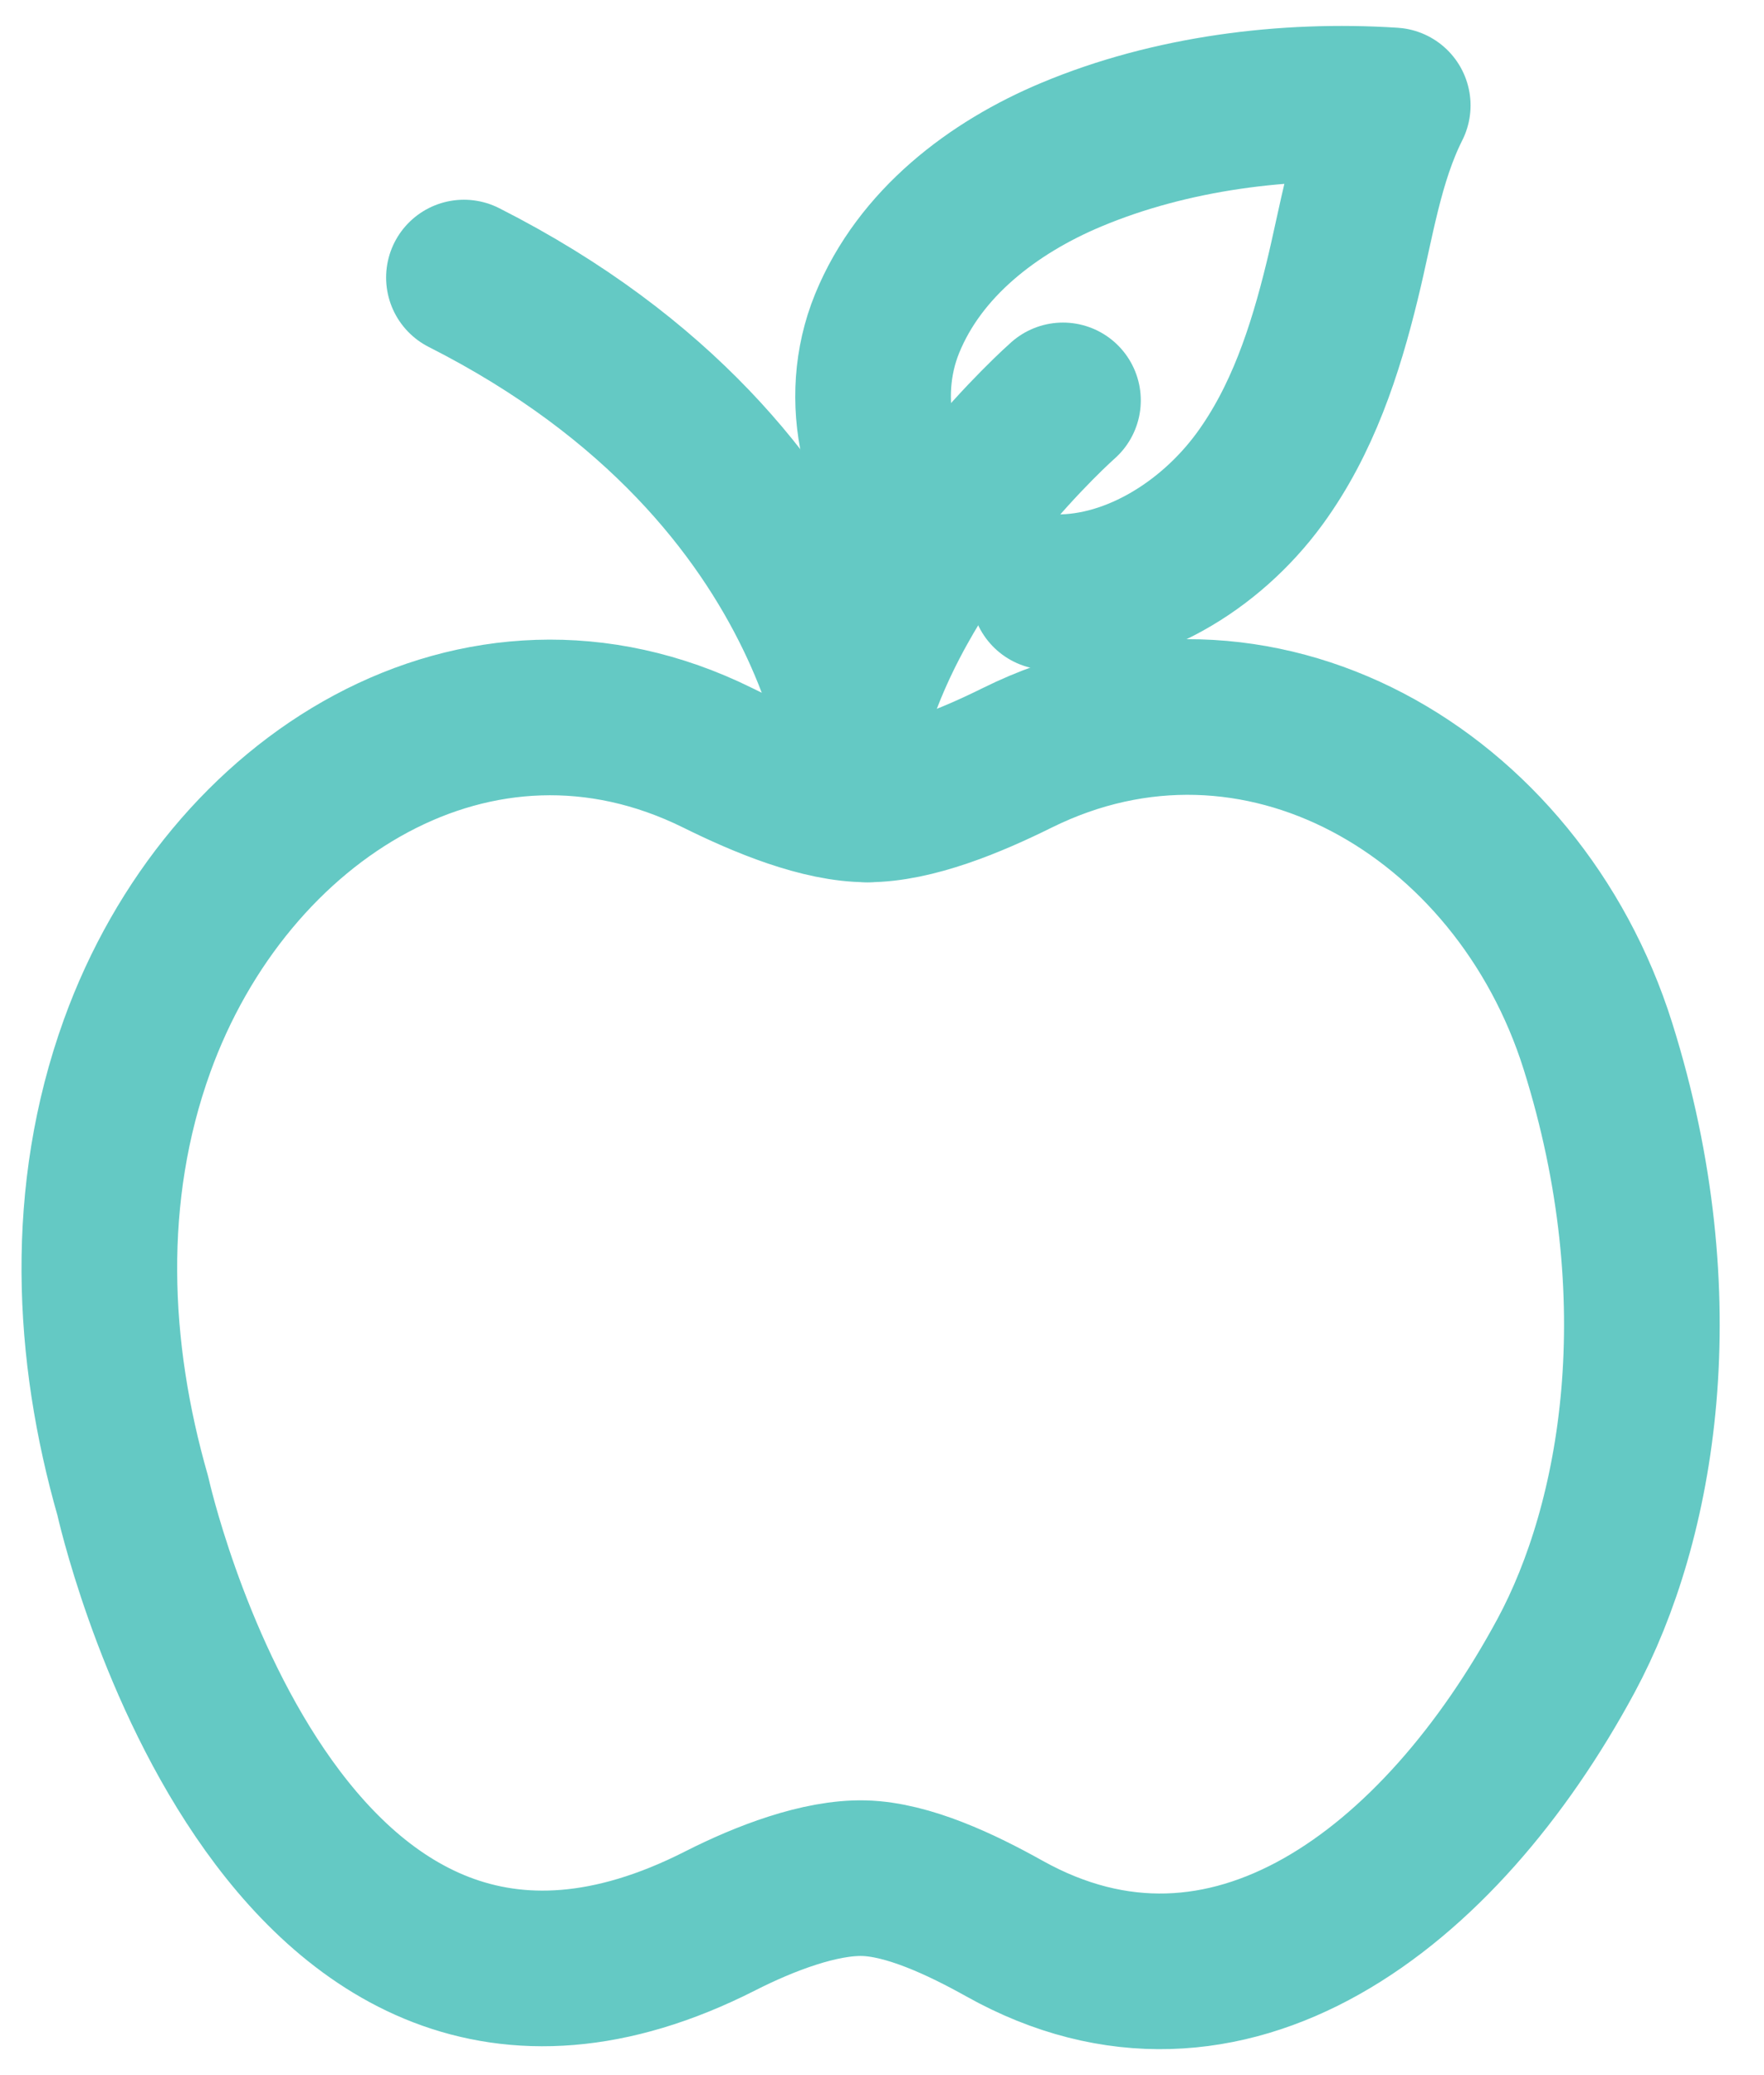
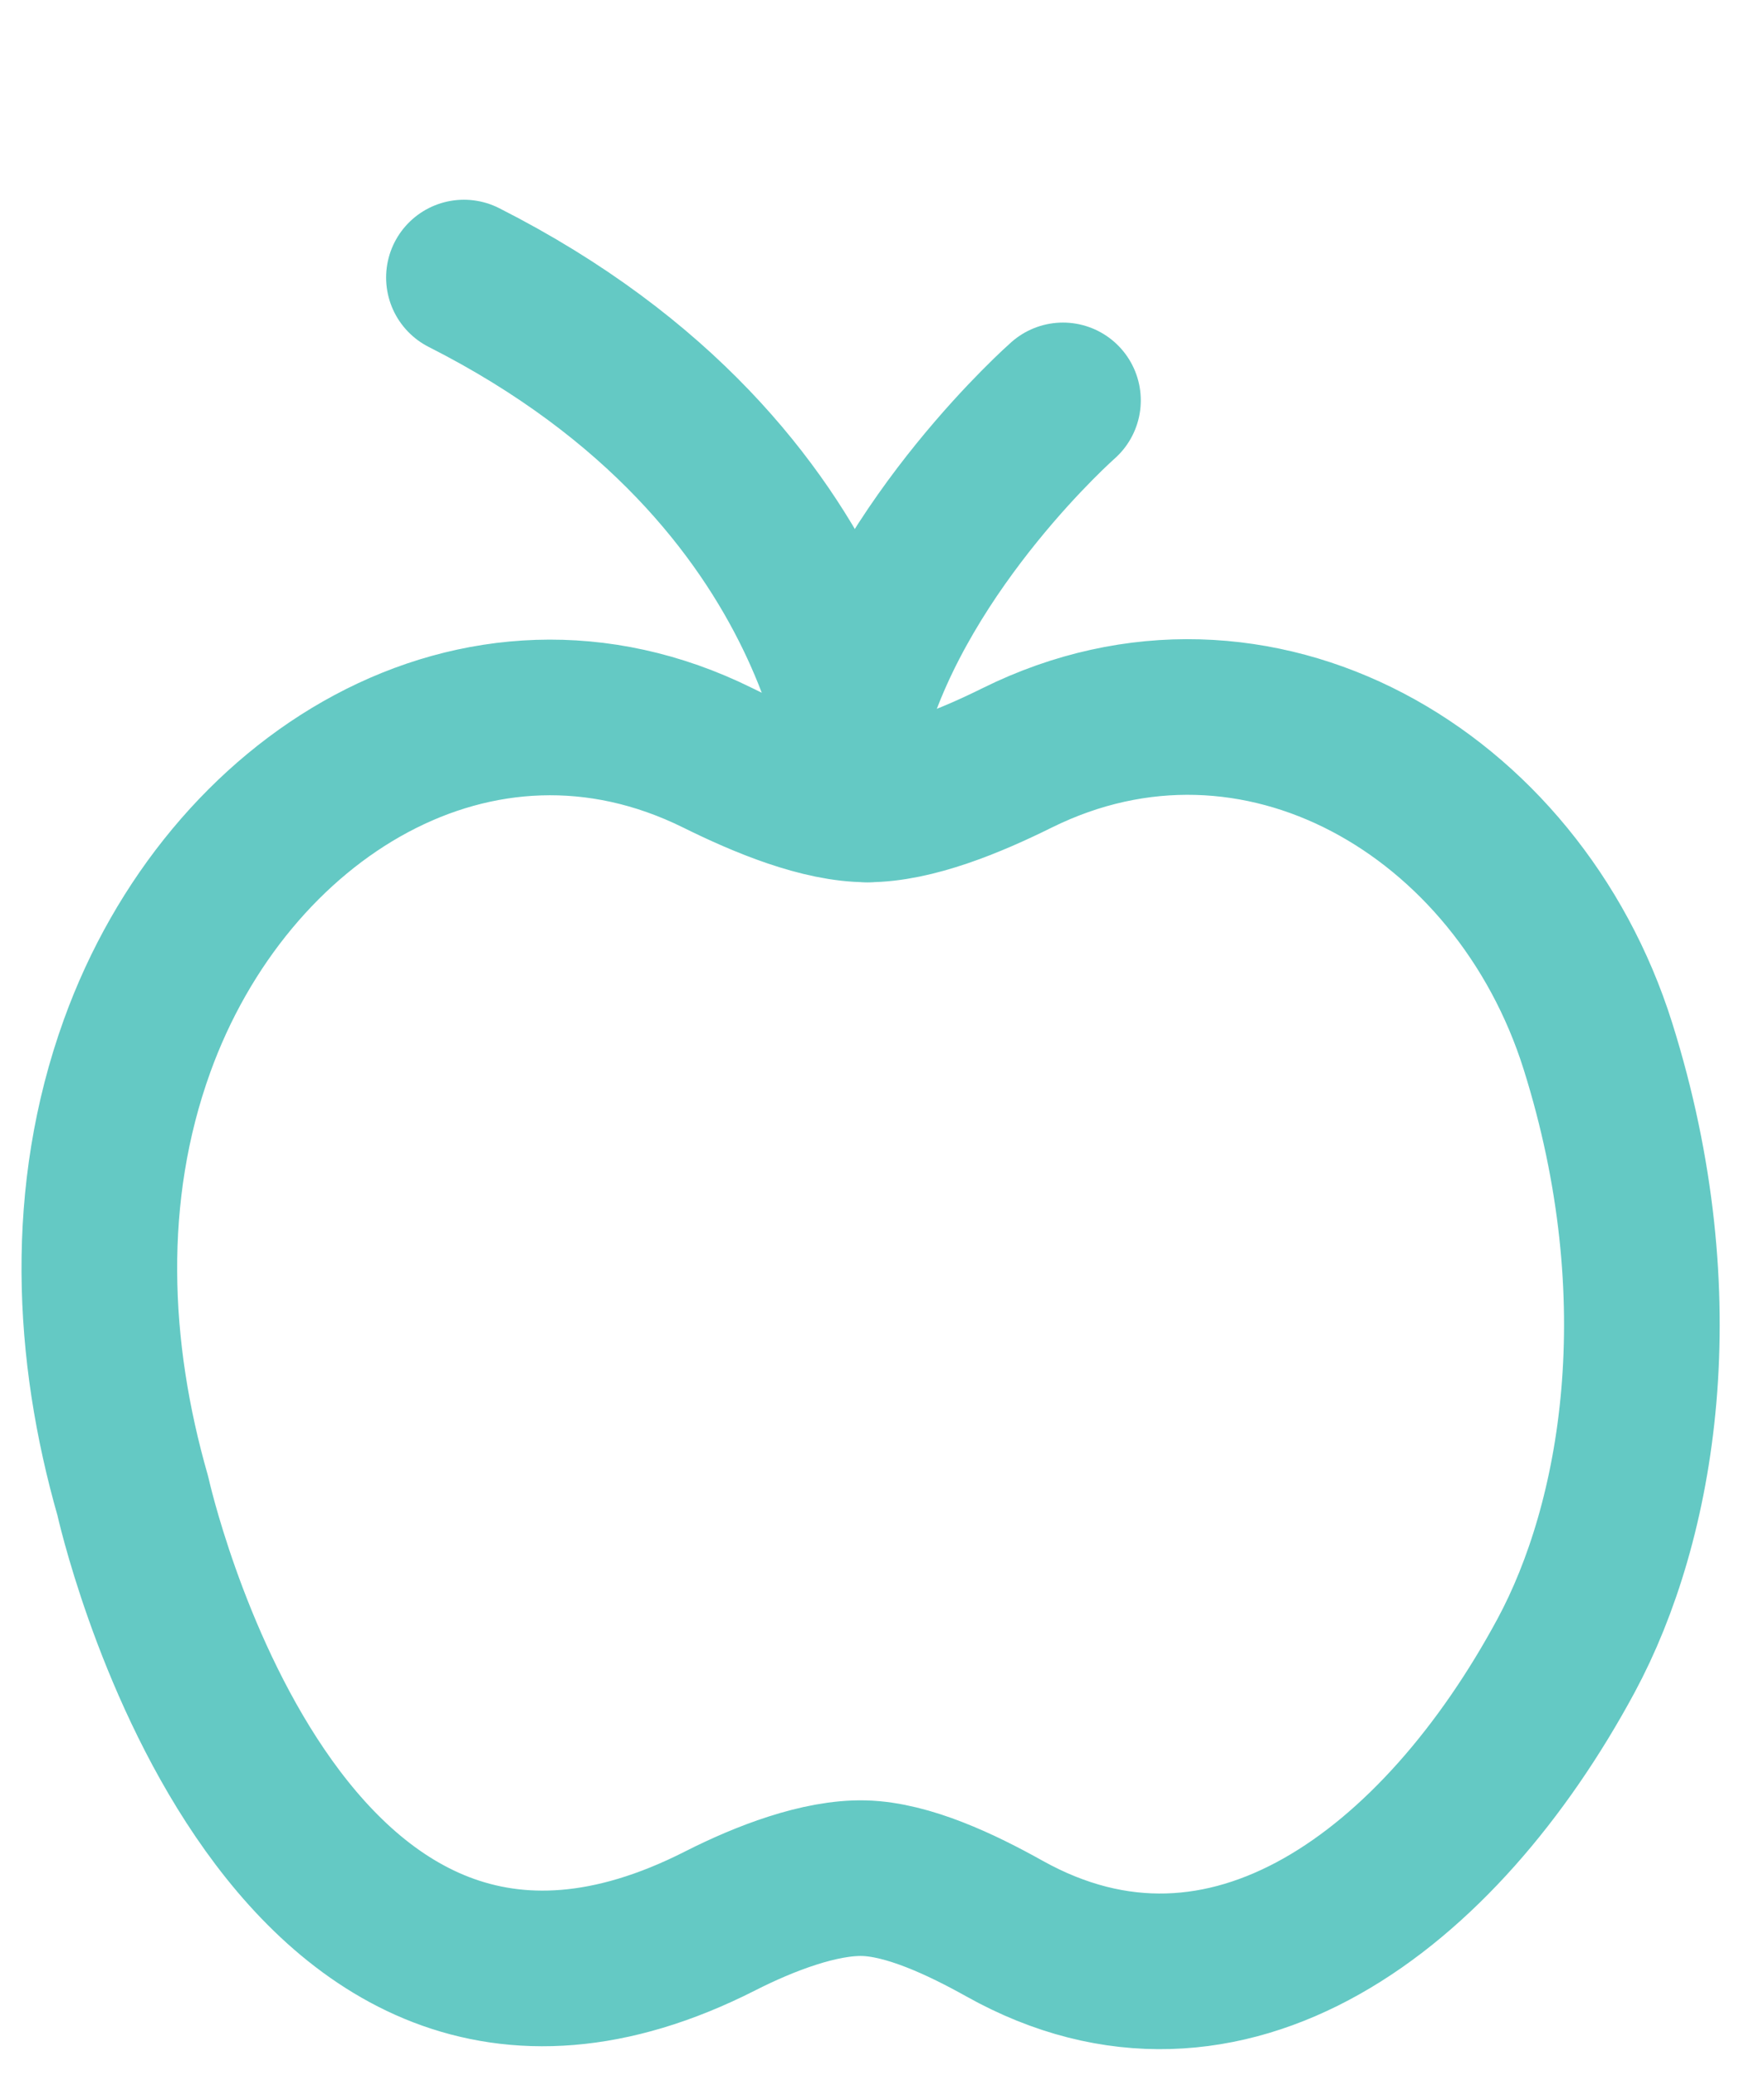
<svg xmlns="http://www.w3.org/2000/svg" width="17" height="20" viewBox="0 0 17 20" fill="none">
  <path d="M4.471 2.675C8.26 4.595 8.36 7.753 8.36 7.753" stroke="#64C9C4" stroke-width="1.5" stroke-linecap="round" stroke-linejoin="round" />
-   <path d="M9.029 5.262C8.457 4.718 8.253 3.846 8.549 3.119C8.865 2.343 9.572 1.806 10.324 1.491C11.28 1.09 12.389 0.949 13.422 1.016C13.158 1.54 13.073 2.145 12.934 2.71C12.77 3.382 12.551 4.051 12.138 4.616C11.653 5.278 10.873 5.744 10.105 5.706" stroke="#64C9C4" stroke-width="1.5" stroke-linecap="round" stroke-linejoin="round" />
  <path d="M15.093 15.956C13.88 18.207 11.825 19.787 9.679 18.587C9.264 18.355 8.751 18.113 8.327 18.102C7.904 18.091 7.369 18.296 6.942 18.513C2.662 20.689 1.28 14.418 1.28 14.418C0.879 13.019 0.807 11.506 1.321 10.081C2.191 7.669 4.607 6.161 6.917 7.304C7.363 7.525 7.913 7.753 8.36 7.753C8.807 7.753 9.357 7.525 9.803 7.304C12.112 6.161 14.629 7.635 15.399 10.081C16.168 12.527 15.785 14.671 15.093 15.956V15.956Z" stroke="#64C9C4" stroke-width="1.5" stroke-linecap="round" stroke-linejoin="round" />
  <path d="M8.209 6.916C8.706 5.214 10.244 3.859 10.244 3.859" stroke="#64C9C4" stroke-width="1.5" stroke-linecap="round" stroke-linejoin="round" />
</svg>